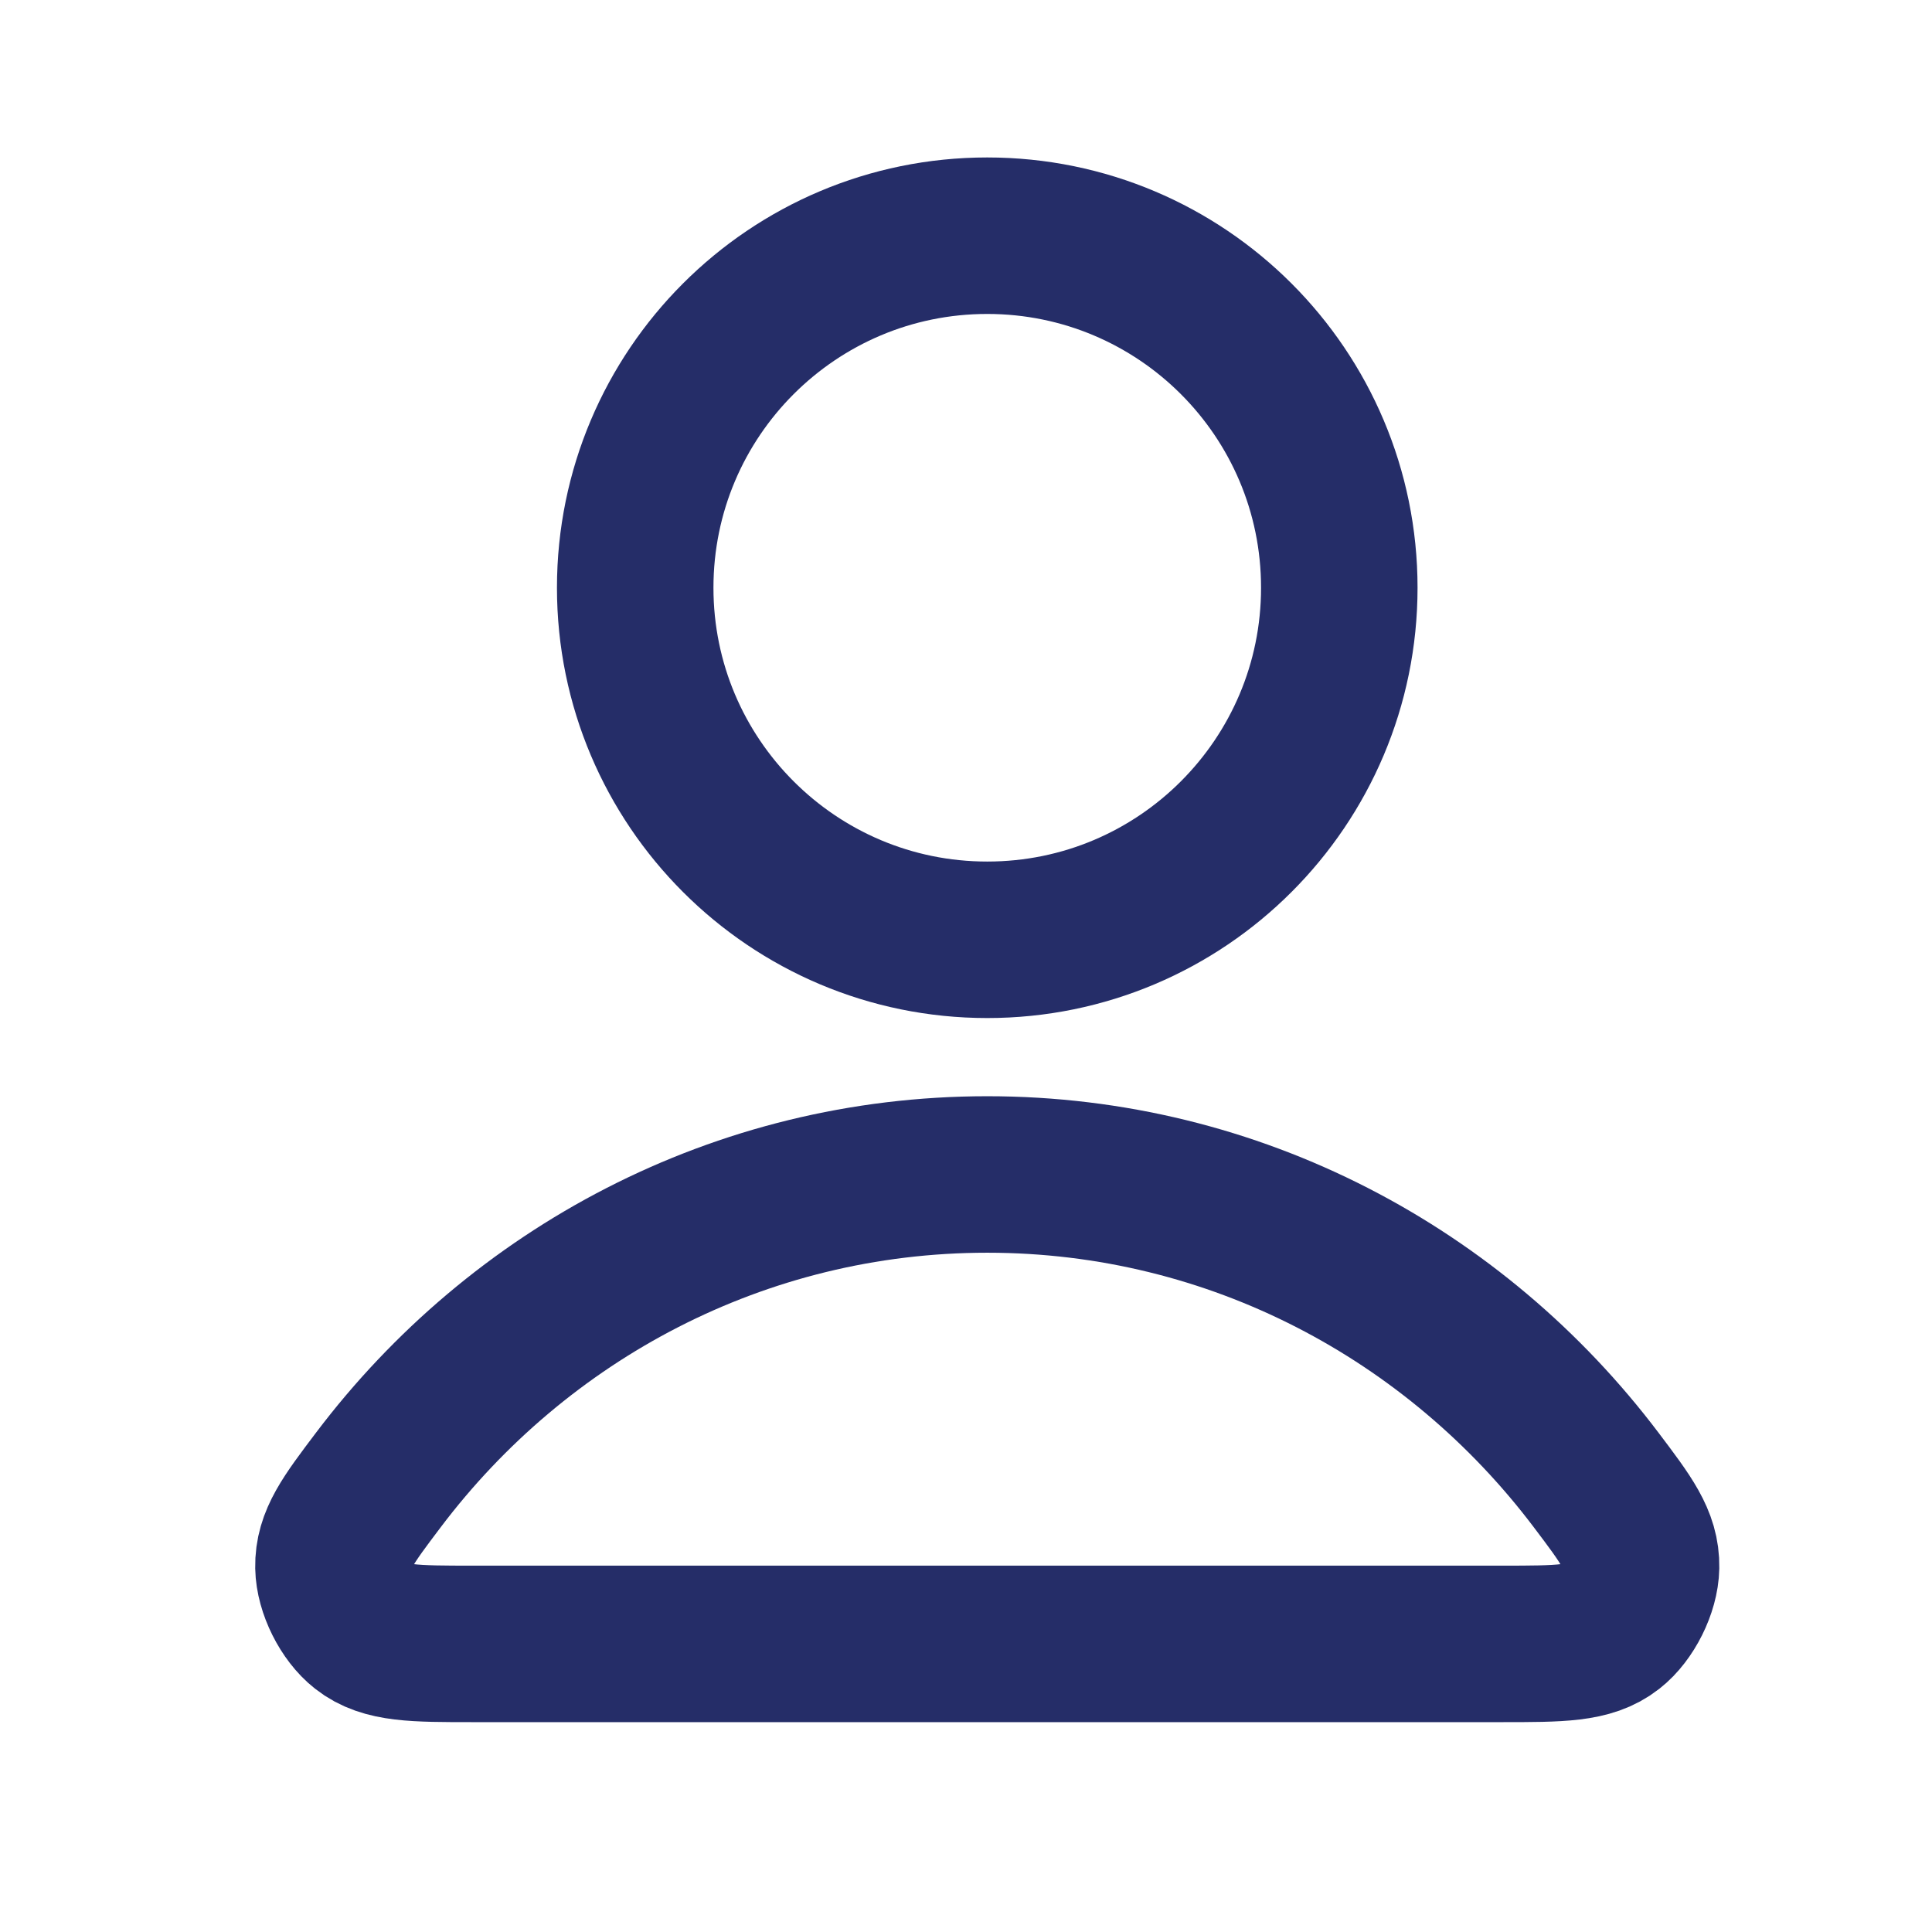
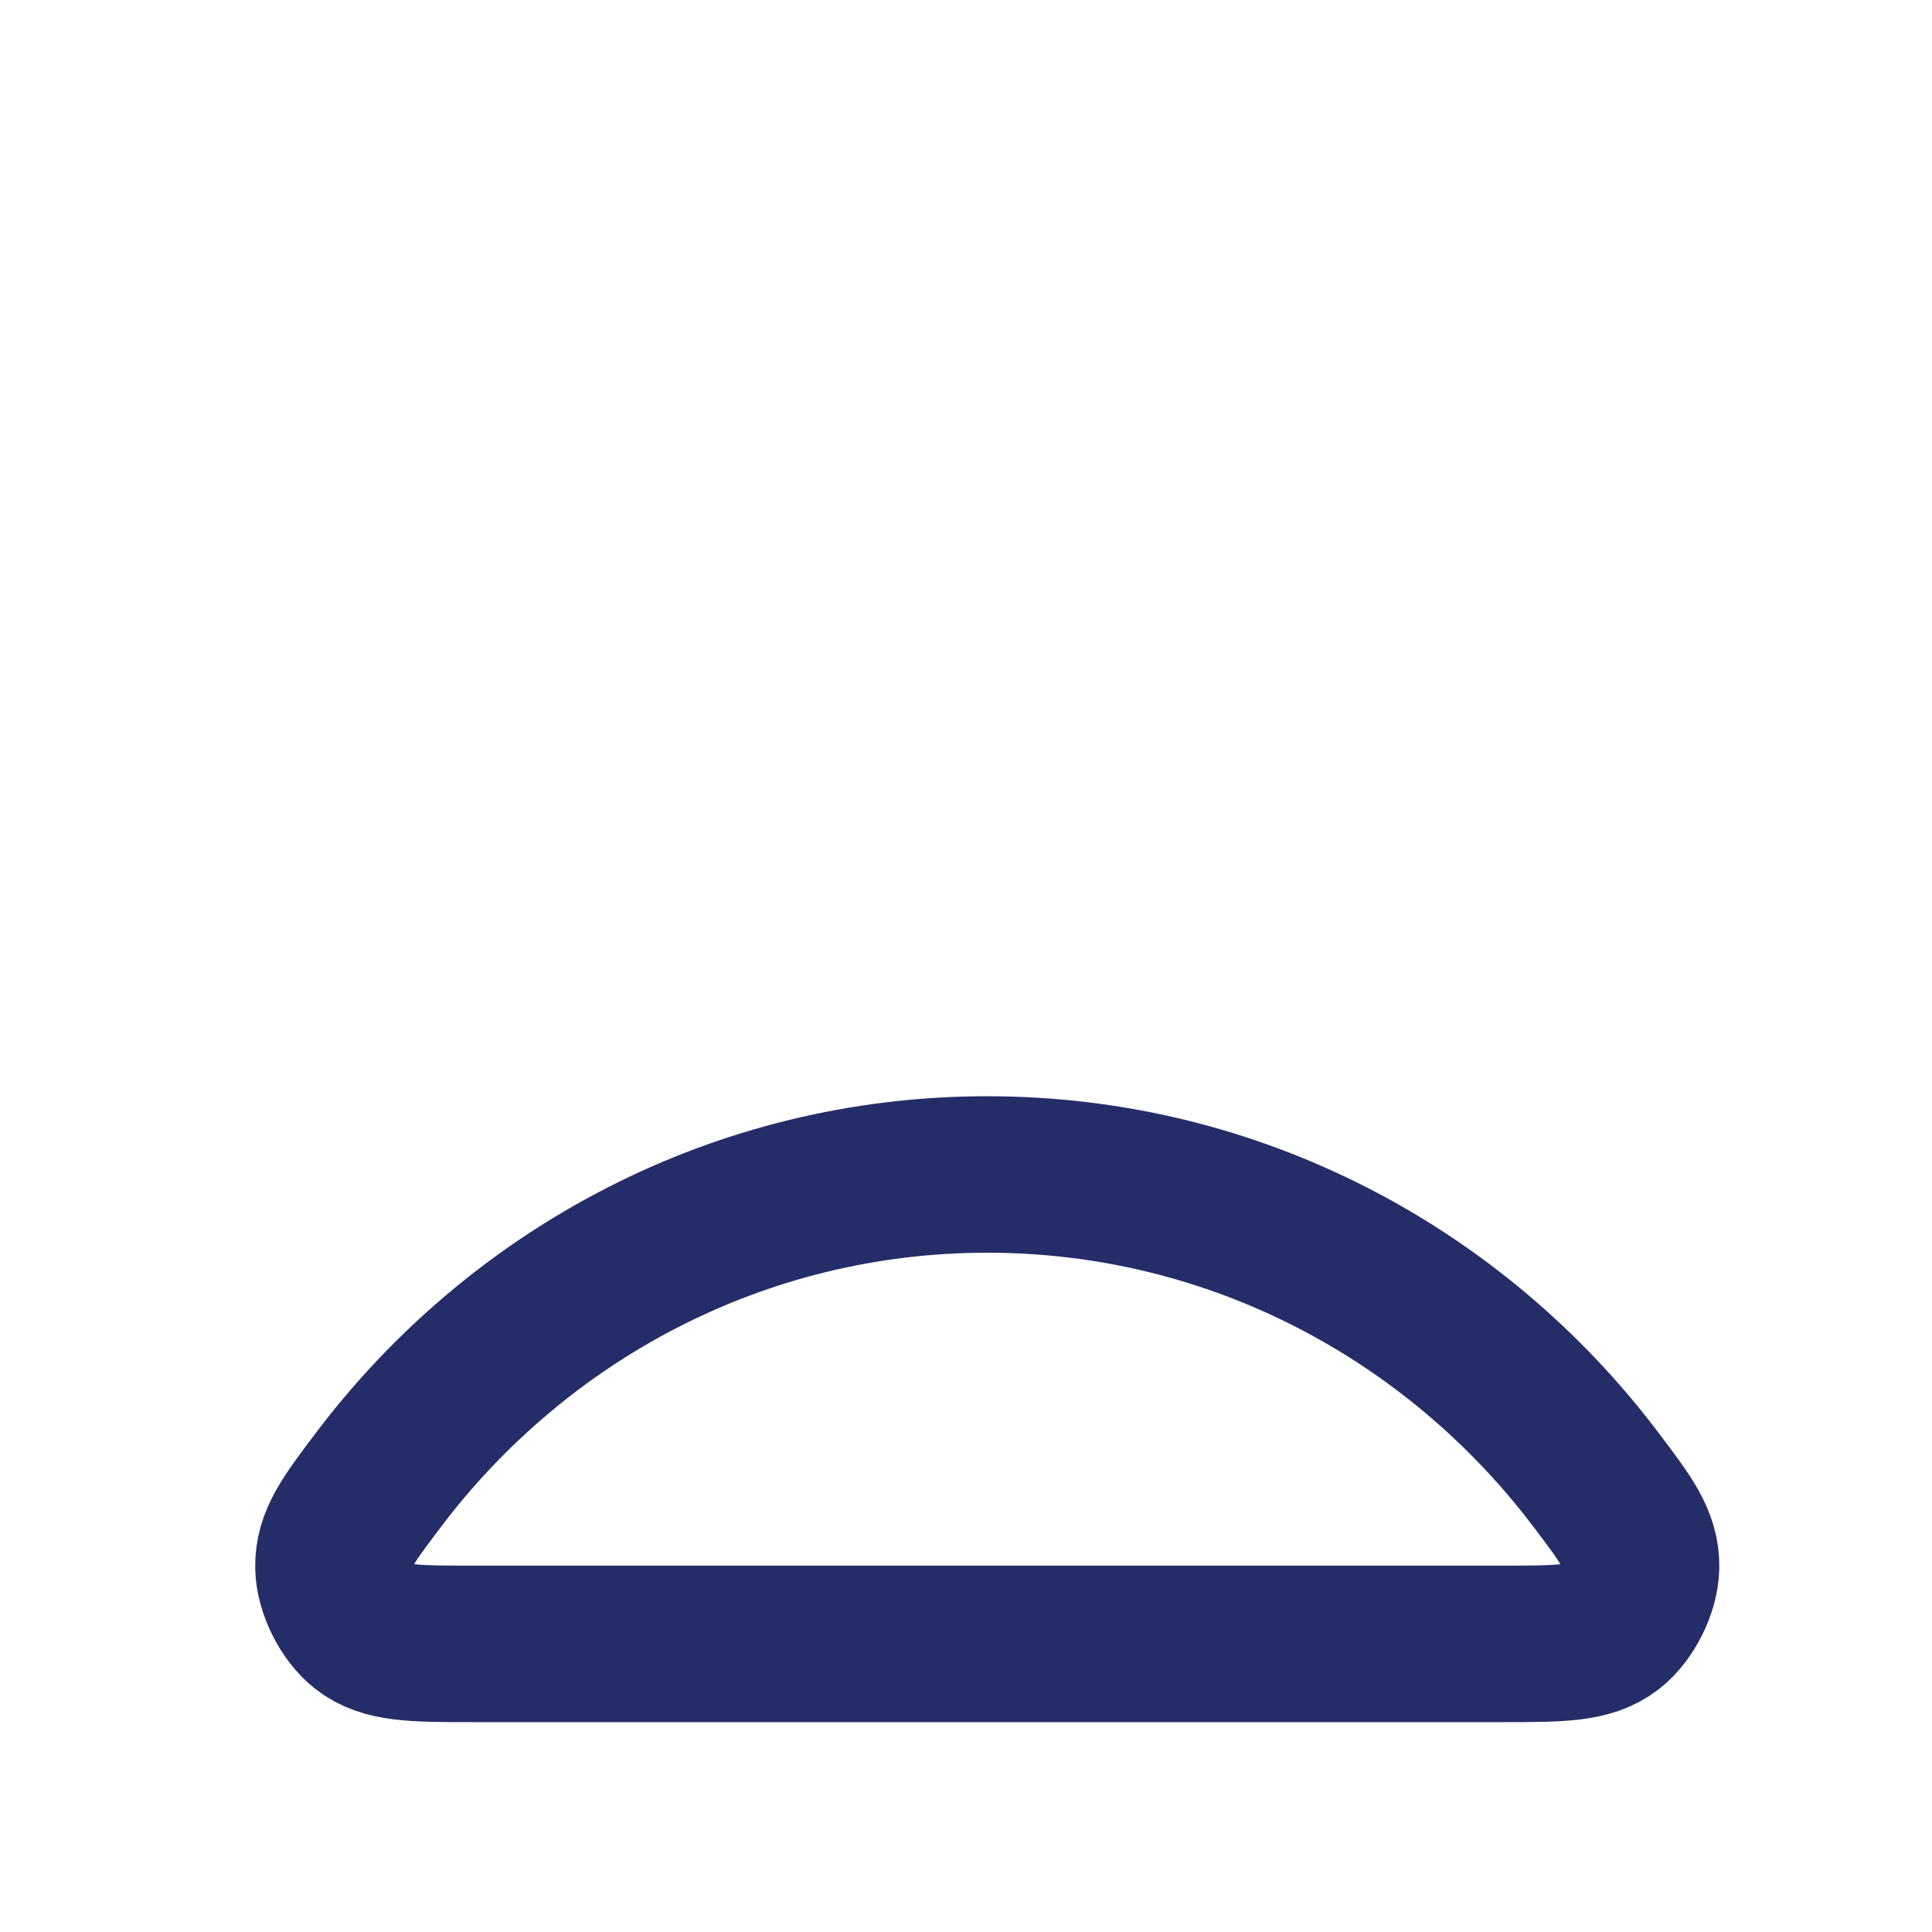
<svg xmlns="http://www.w3.org/2000/svg" width="32" height="32" viewBox="0 0 32 32" fill="none">
  <path d="M16.352 19.453C12.244 19.453 8.591 21.436 6.266 24.514C5.765 25.177 5.515 25.508 5.523 25.956C5.529 26.302 5.747 26.738 6.019 26.951C6.371 27.228 6.859 27.228 7.835 27.228H24.869C25.845 27.228 26.333 27.228 26.685 26.951C26.957 26.738 27.175 26.302 27.181 25.956C27.189 25.508 26.939 25.177 26.438 24.514C24.113 21.436 20.46 19.453 16.352 19.453Z" stroke="#252D68" stroke-width="2.592" stroke-linecap="round" stroke-linejoin="round" />
-   <path d="M16.352 15.566C19.573 15.566 22.183 12.955 22.183 9.735C22.183 6.514 19.573 3.904 16.352 3.904C13.132 3.904 10.521 6.514 10.521 9.735C10.521 12.955 13.132 15.566 16.352 15.566Z" stroke="#252D68" stroke-width="2.592" stroke-linecap="round" stroke-linejoin="round" />
</svg>